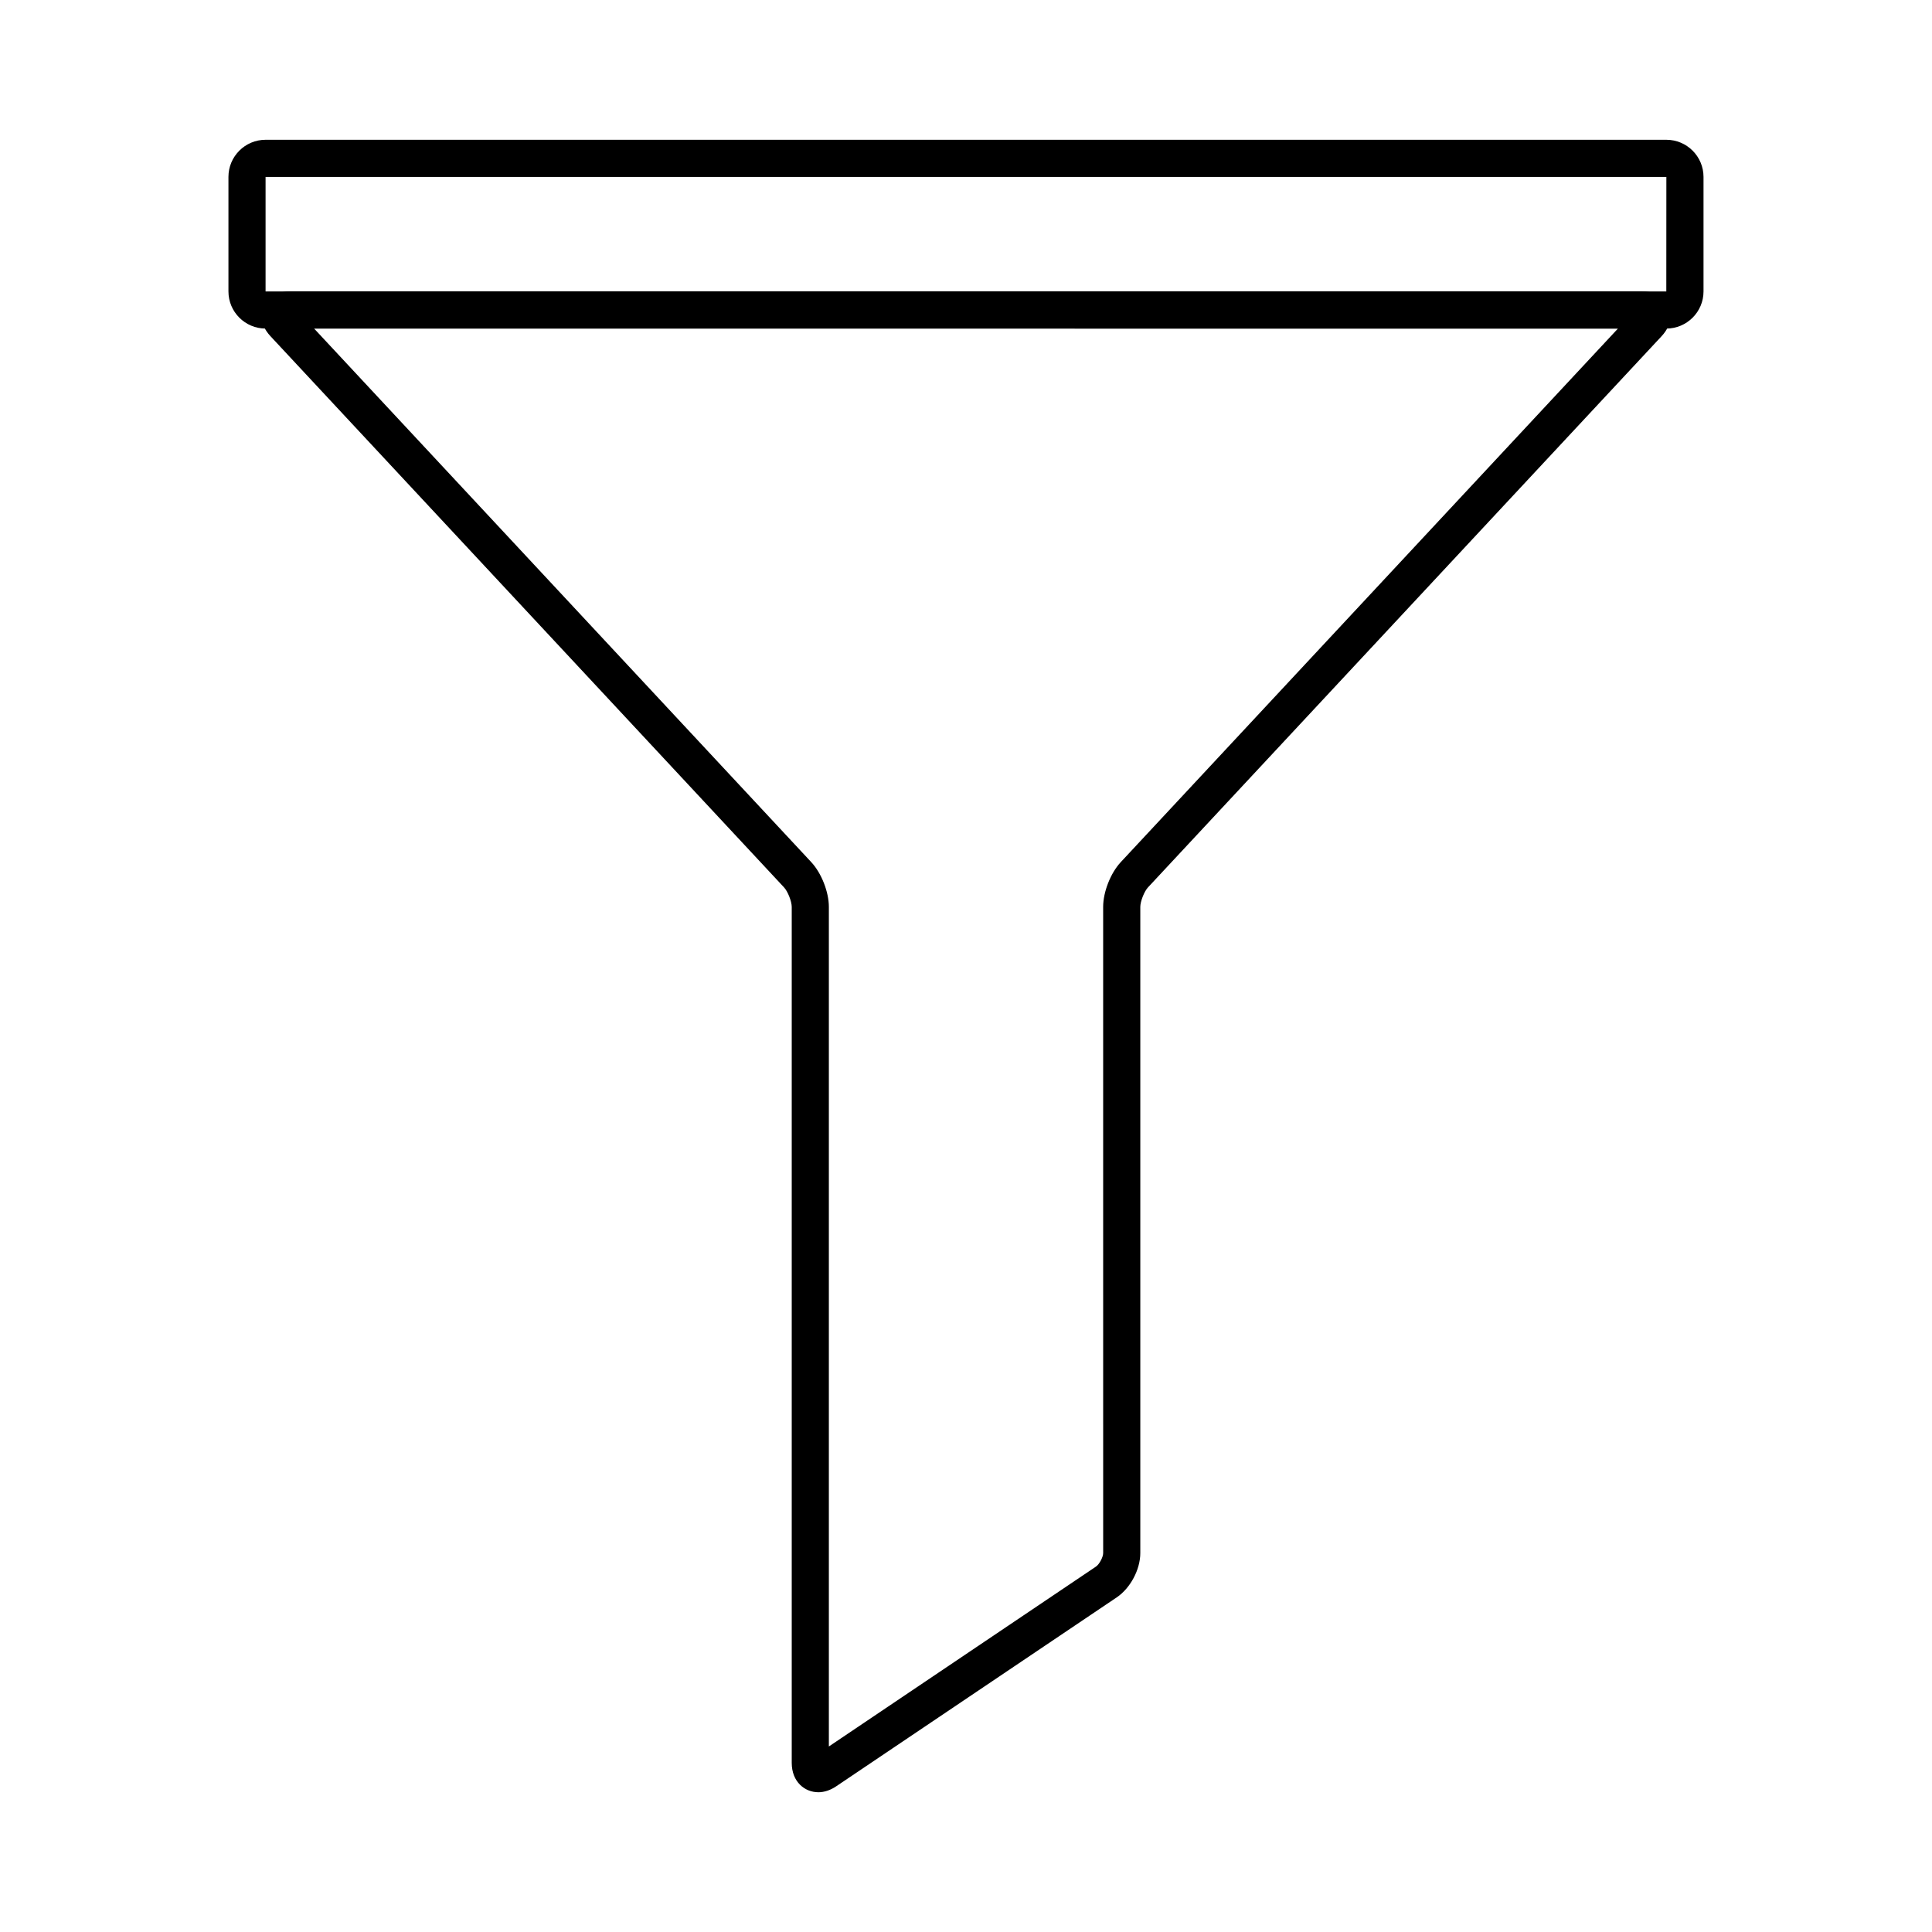
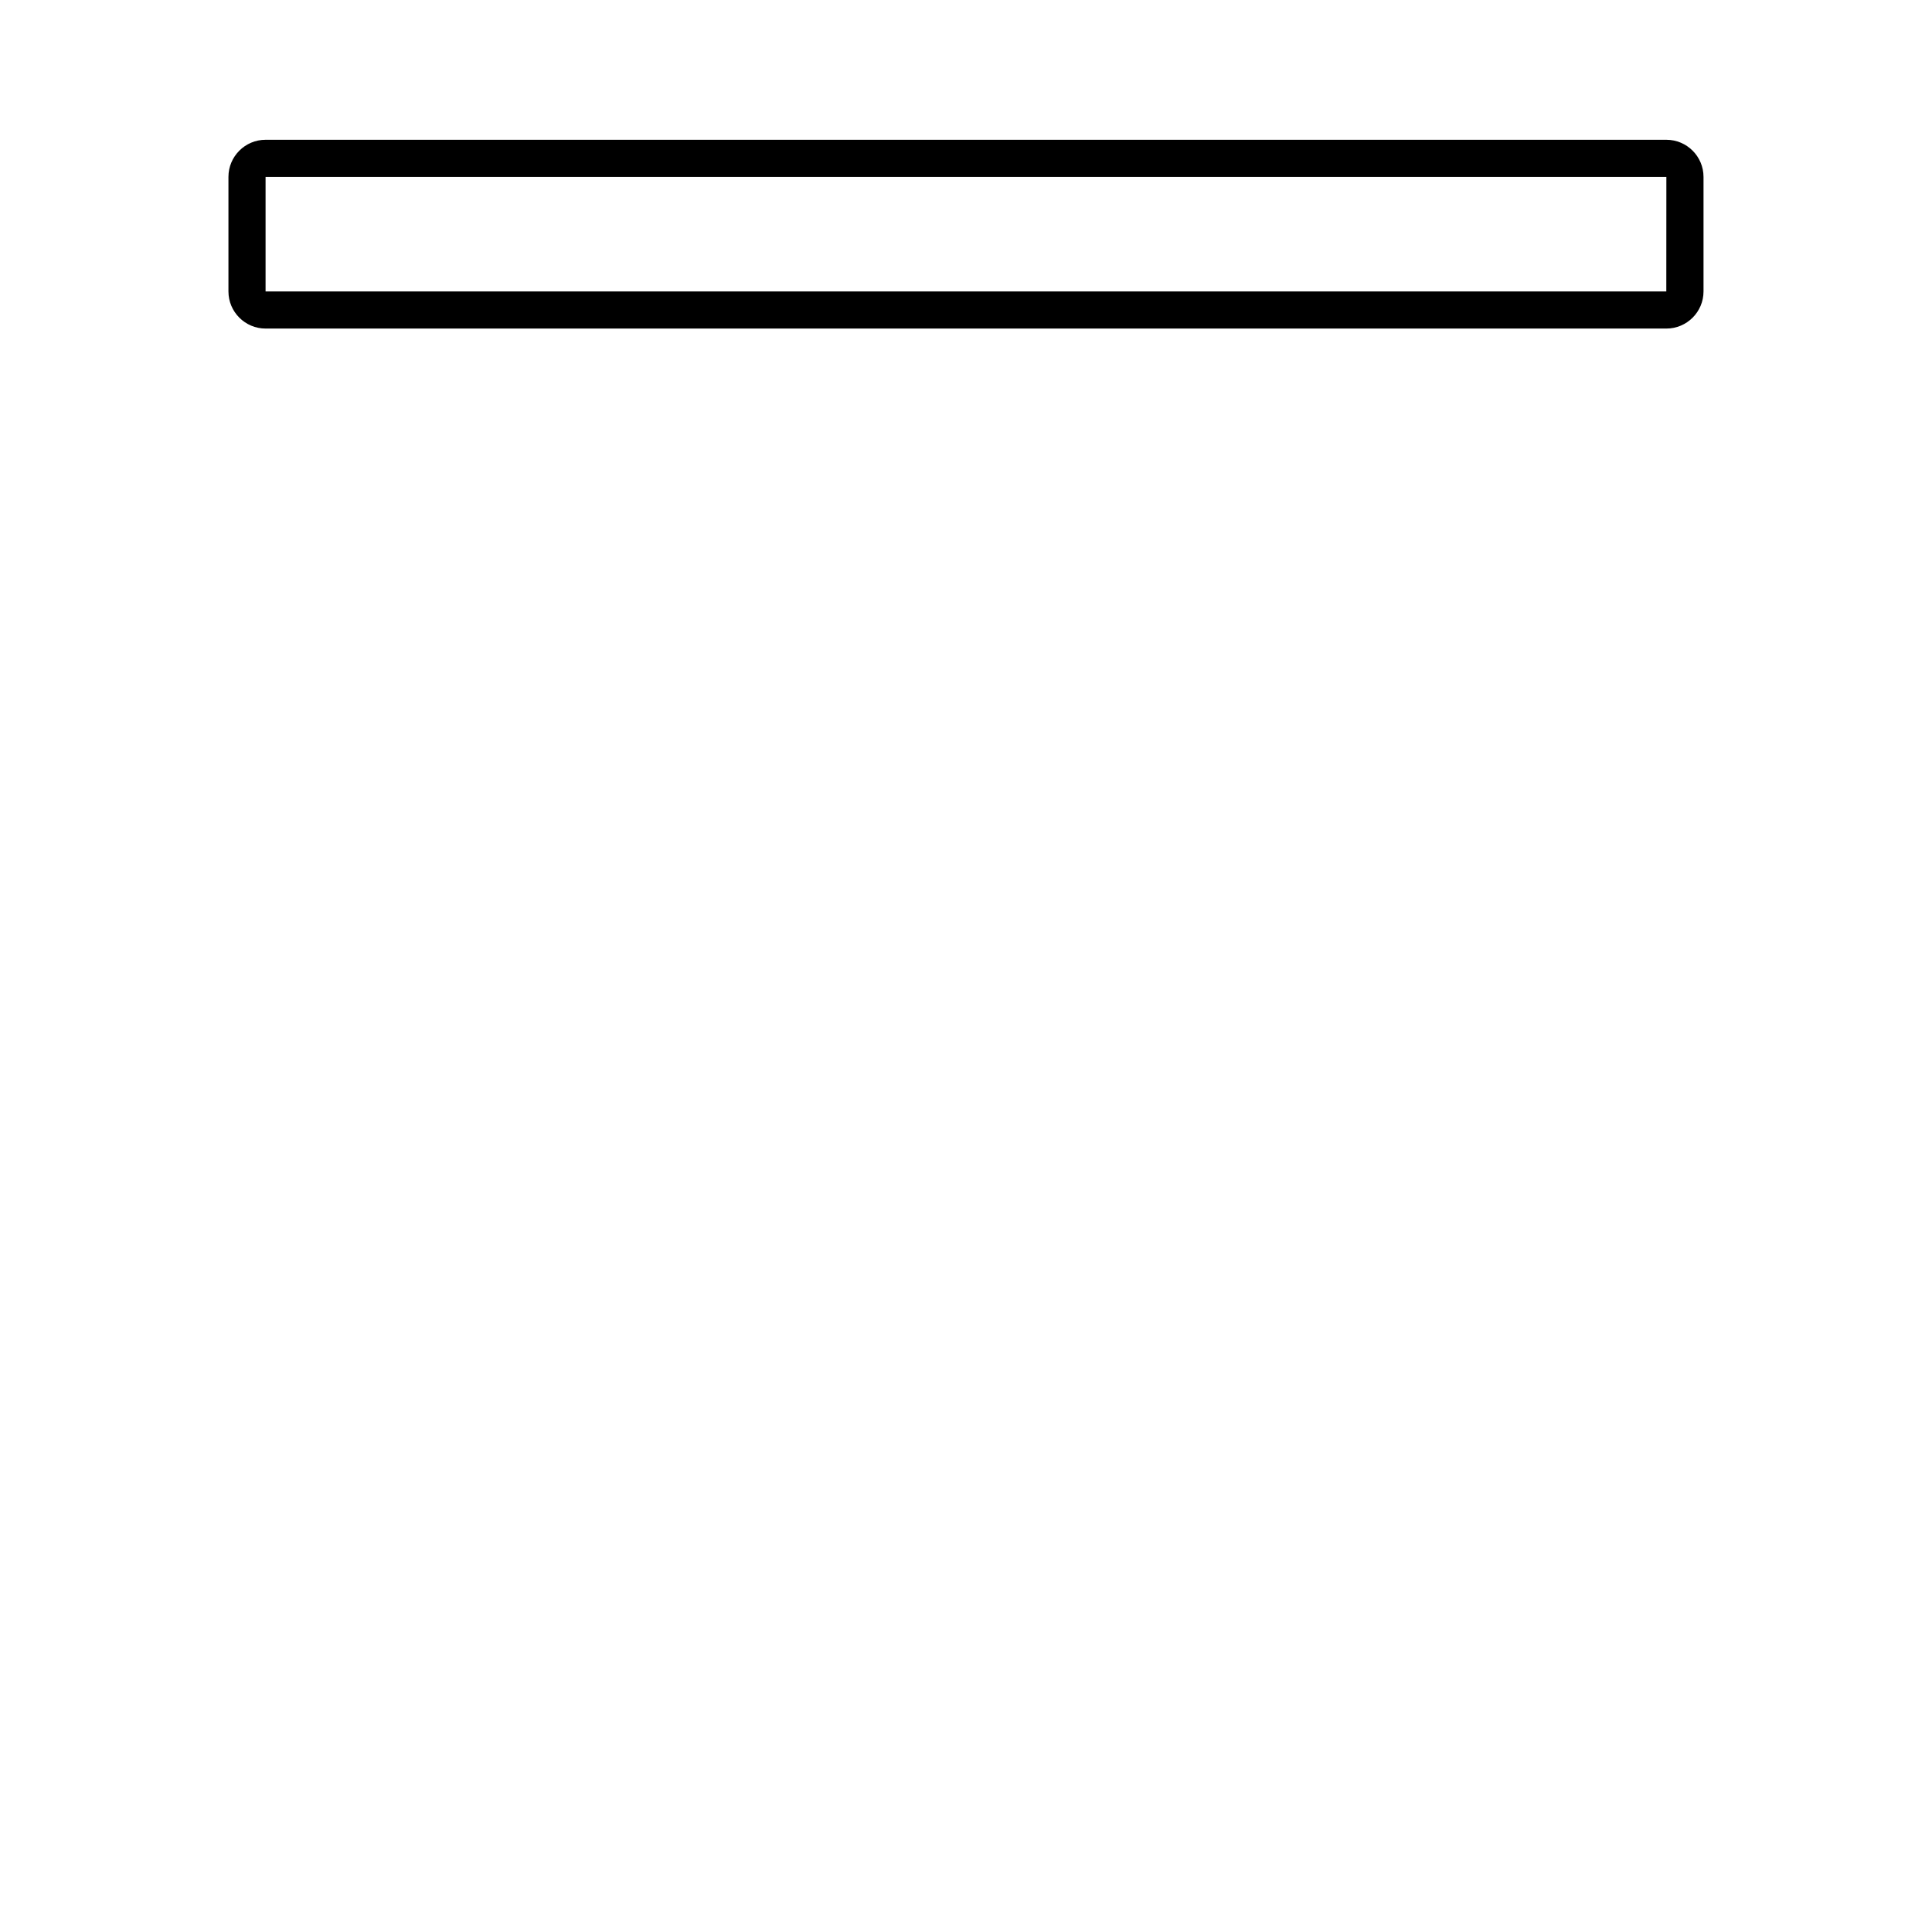
<svg xmlns="http://www.w3.org/2000/svg" fill="#000000" width="800px" height="800px" version="1.1" viewBox="144 144 512 512">
  <g>
    <path d="m585.61 231.07h-371.23c-5.426 0-9.84-4.414-9.84-9.84v-30.348c0-5.426 4.414-9.84 9.84-9.84h371.23c5.426 0 9.84 4.414 9.84 9.84v30.348c0 5.426-4.414 9.84-9.84 9.84zm-371.23-40.188v30.348h371.21l0.016-30.348z" />
-     <path d="m360.84 618.96c-0.004 0-0.004 0 0 0-3.492 0-7.023-2.68-7.023-7.805v-226.82c0-1.449-1.047-4.106-2.035-5.164l-136.1-146.07c-3.234-3.469-2.359-6.652-1.836-7.859 0.527-1.207 2.258-4.016 7-4.016h358.32c4.742 0 6.477 2.809 7 4.016 0.527 1.207 1.398 4.387-1.832 7.859l-136.11 146.07c-0.988 1.062-2.031 3.715-2.031 5.164v171.24c0 4.367-2.629 9.309-6.254 11.75l-74.371 50.086c-1.508 1.016-3.144 1.555-4.727 1.555zm-133.6-387.89 131.74 141.39c2.707 2.906 4.676 7.902 4.676 11.875v222.5l70.785-47.672c0.891-0.602 1.91-2.512 1.91-3.586l-0.004-171.24c0-3.973 1.965-8.965 4.672-11.871l131.75-141.39z" />
  </g>
</svg>